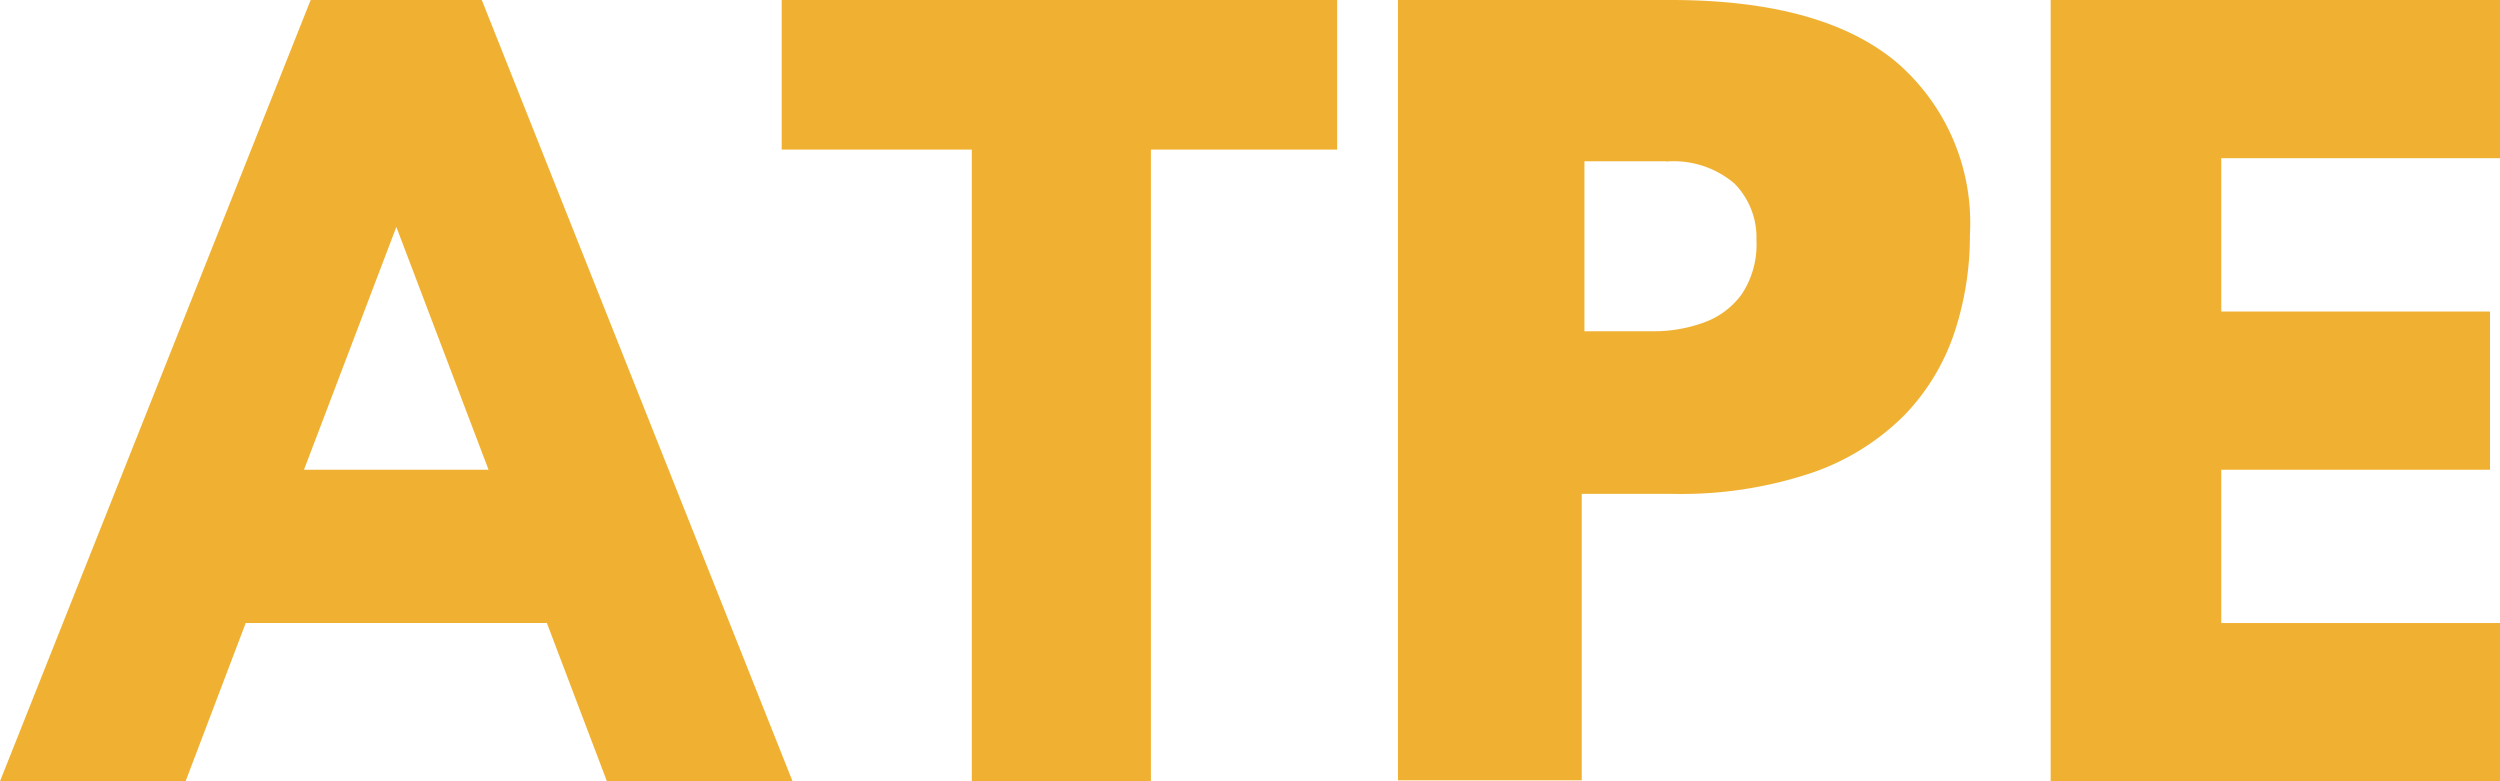
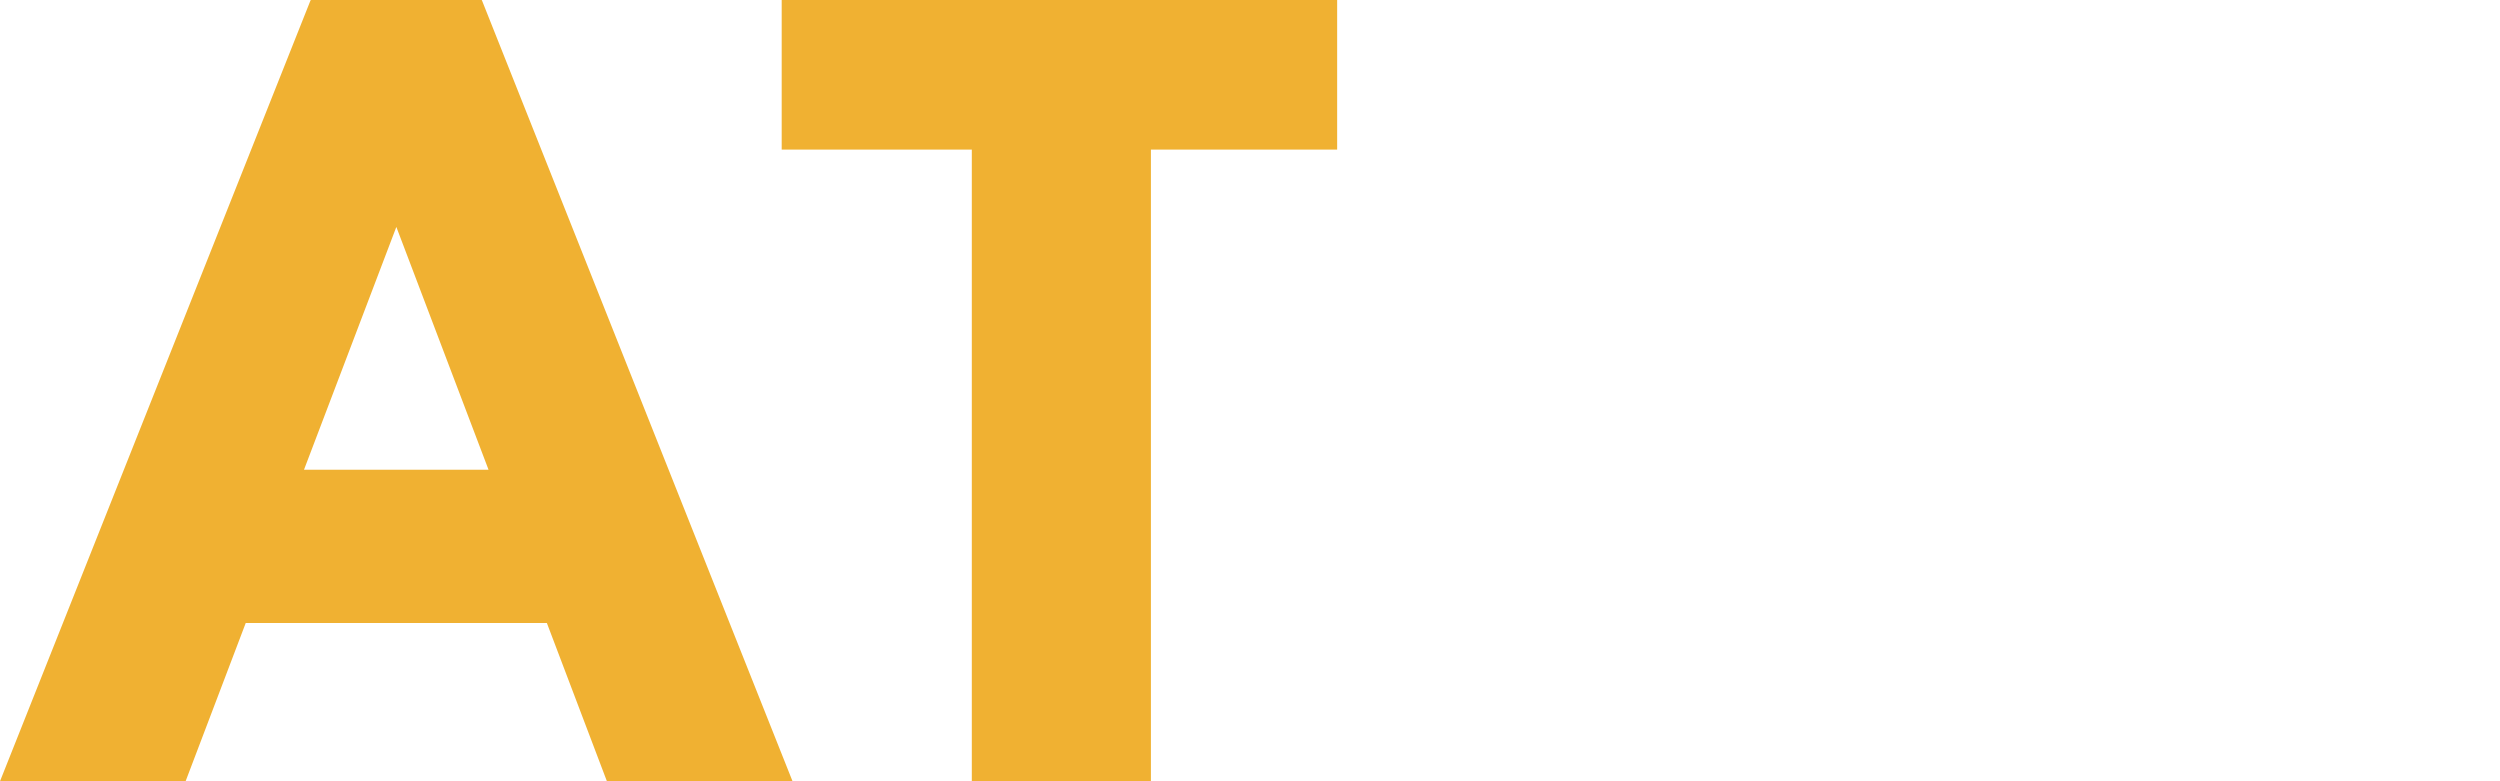
<svg xmlns="http://www.w3.org/2000/svg" id="Groupe_932" data-name="Groupe 932" width="80" height="25" viewBox="0 0 80 25">
  <defs>
    <clipPath id="clip-path">
-       <rect id="Rectangle_25" data-name="Rectangle 25" width="80" height="25" fill="none" />
-     </clipPath>
+       </clipPath>
  </defs>
-   <path id="Tracé_766" data-name="Tracé 766" d="M81.206,0V25H95.585V19.937h-8.92V15.032h8.6V9.969h-8.6V5.062h8.92V0Z" transform="translate(-15.585 0)" fill="#f0b132" />
  <path id="Tracé_767" data-name="Tracé 767" d="M30.955,0V4.787h6.084V25H42.77V4.787h5.96V0Z" transform="translate(-5.941 0)" fill="#f0b132" />
  <path id="Tracé_768" data-name="Tracé 768" d="M12.683,7.262l2.95,7.769H9.728ZM9.946,0,9.93.029,0,25H5.939l1.924-5.063H17.5L19.421,25h5.94L15.429.029,15.415,0Z" fill="#f0b132" />
  <g id="Groupe_931" data-name="Groupe 931">
    <g id="Groupe_930" data-name="Groupe 930" clip-path="url(#clip-path)">
      <path id="Tracé_769" data-name="Tracé 769" d="M64.089,0q4.8,0,7.184,1.957a6.784,6.784,0,0,1,2.389,5.564,9.845,9.845,0,0,1-.491,3.106,6.975,6.975,0,0,1-1.6,2.653,7.7,7.7,0,0,1-2.95,1.844,13.15,13.15,0,0,1-4.528.679H61.241v9.167H55.36V0Zm-.155,5.16H61.327V10.6h2.192a4.652,4.652,0,0,0,1.639-.283,2.553,2.553,0,0,0,1.216-.922,2.874,2.874,0,0,0,.457-1.706,2.455,2.455,0,0,0-.707-1.819,3,3,0,0,0-2.191-.7" transform="translate(-10.625)" fill="#f0b132" />
    </g>
  </g>
</svg>